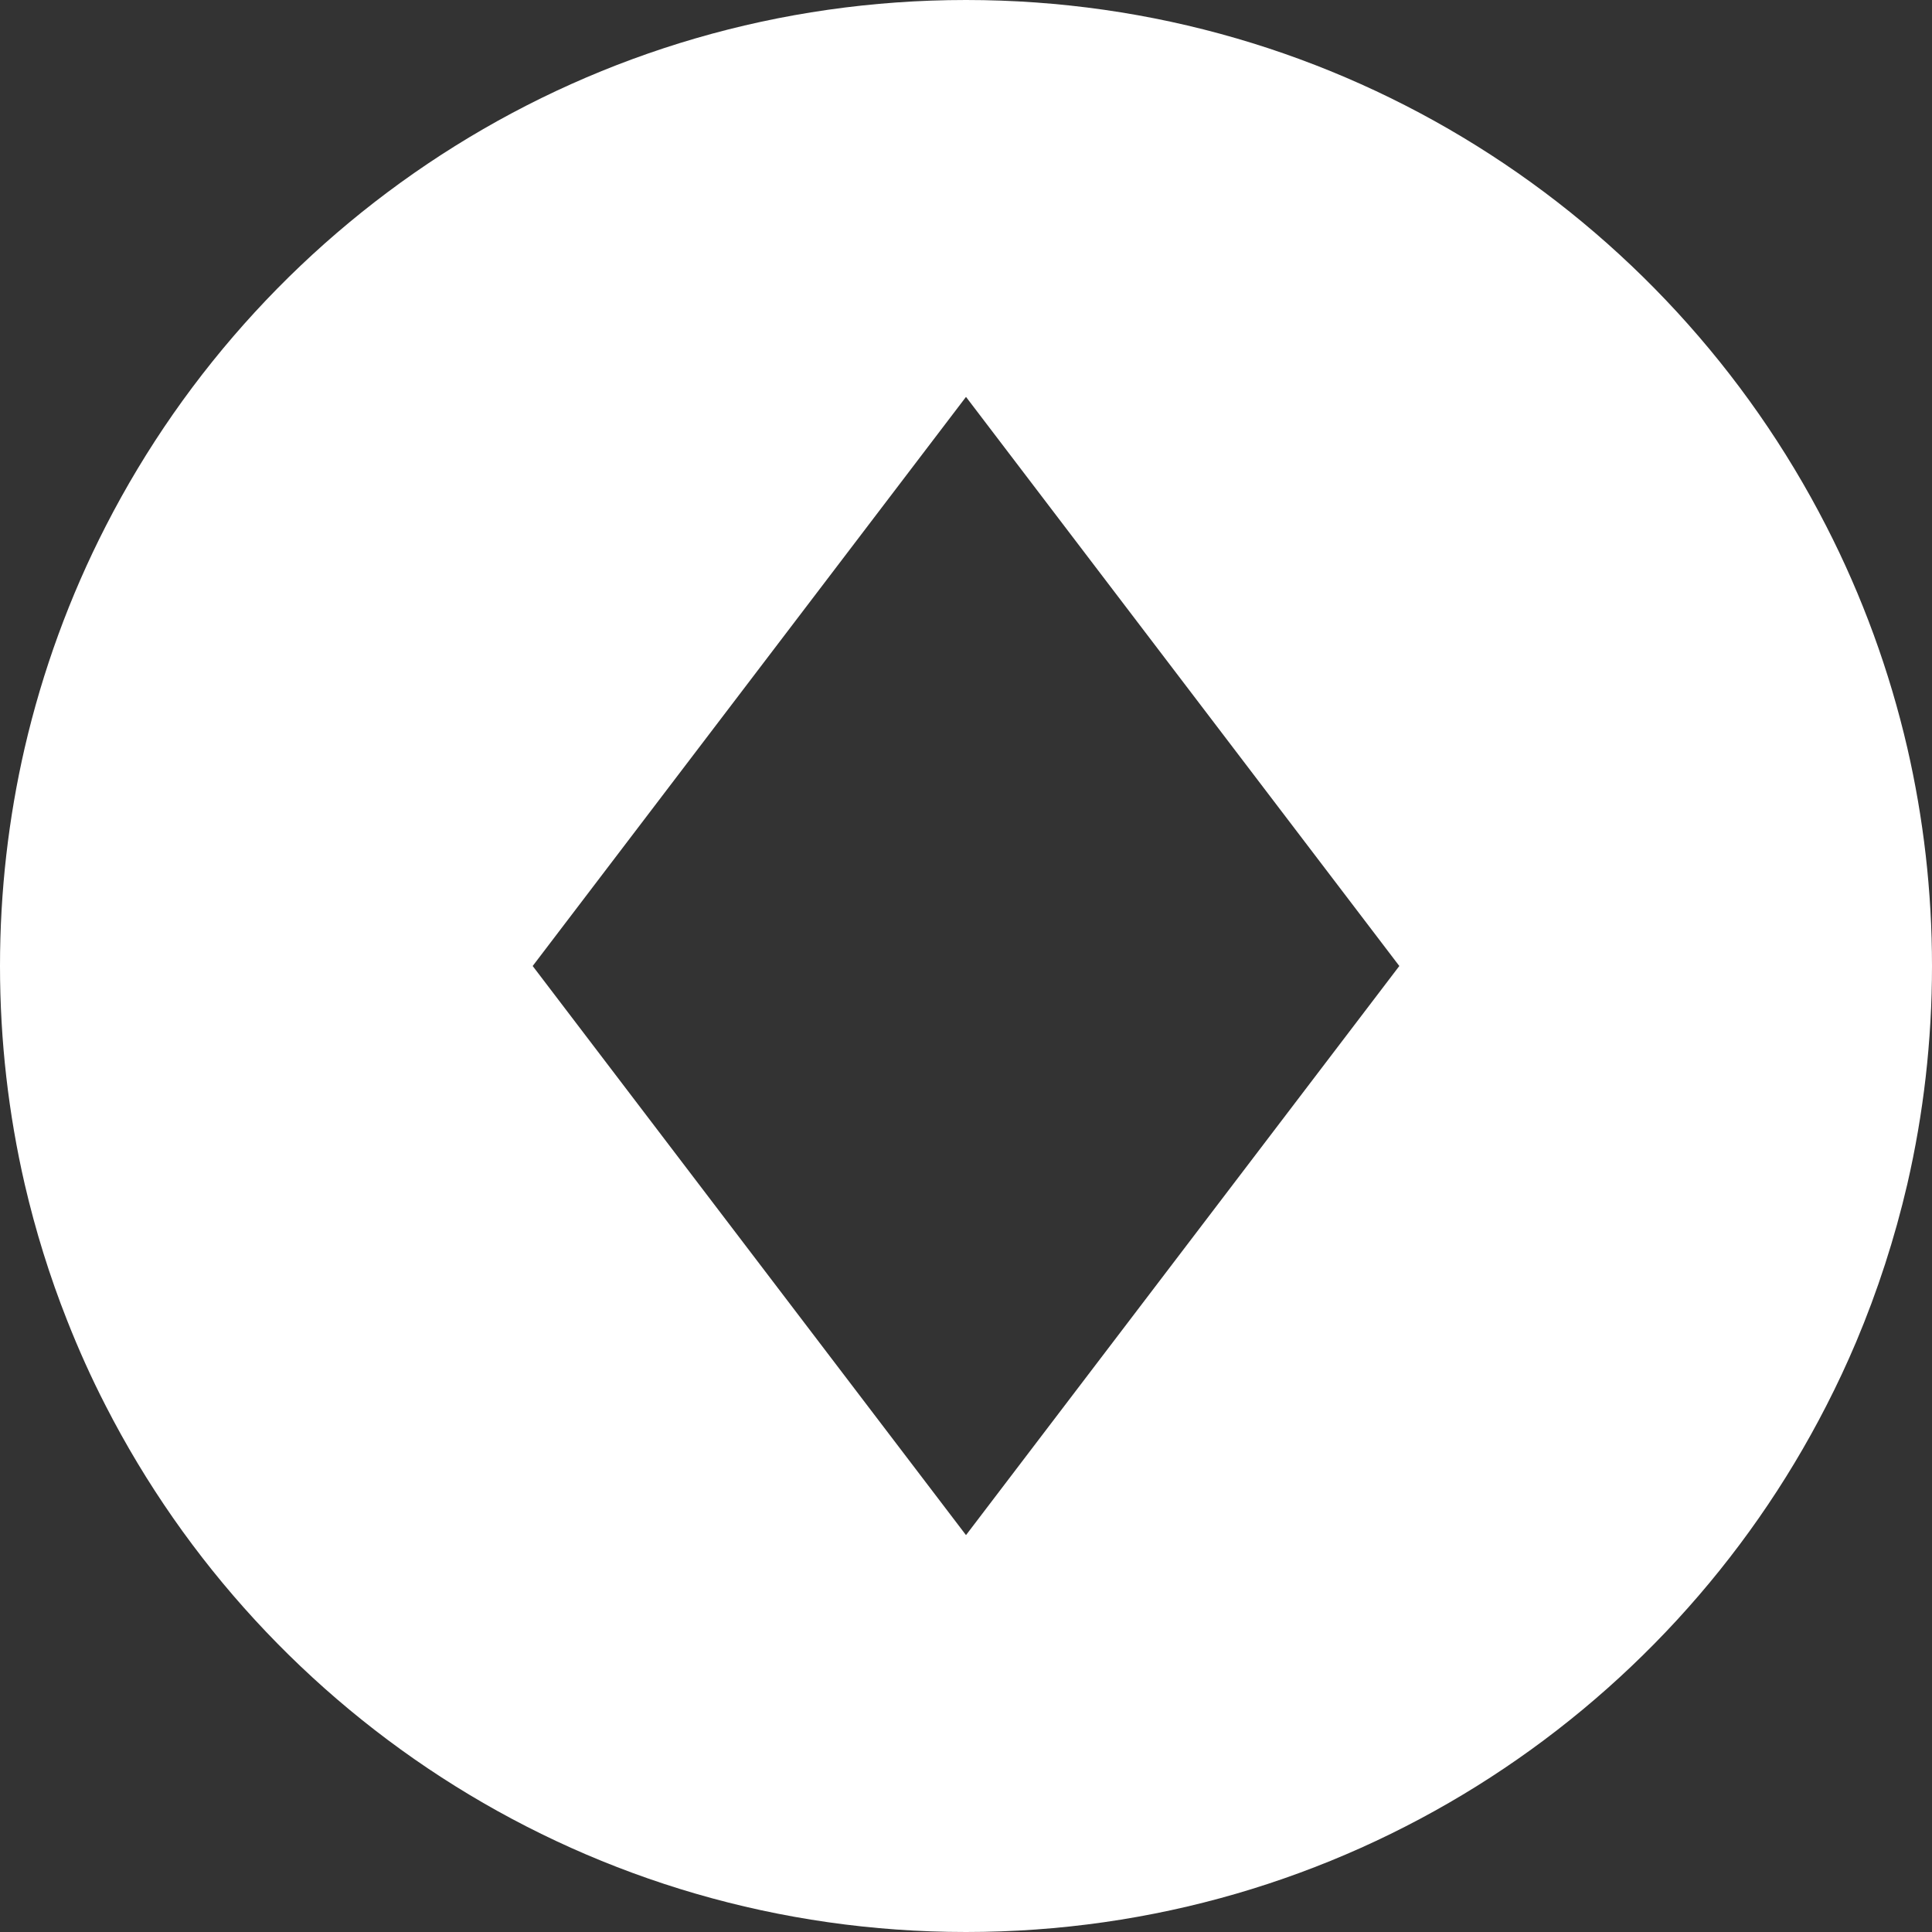
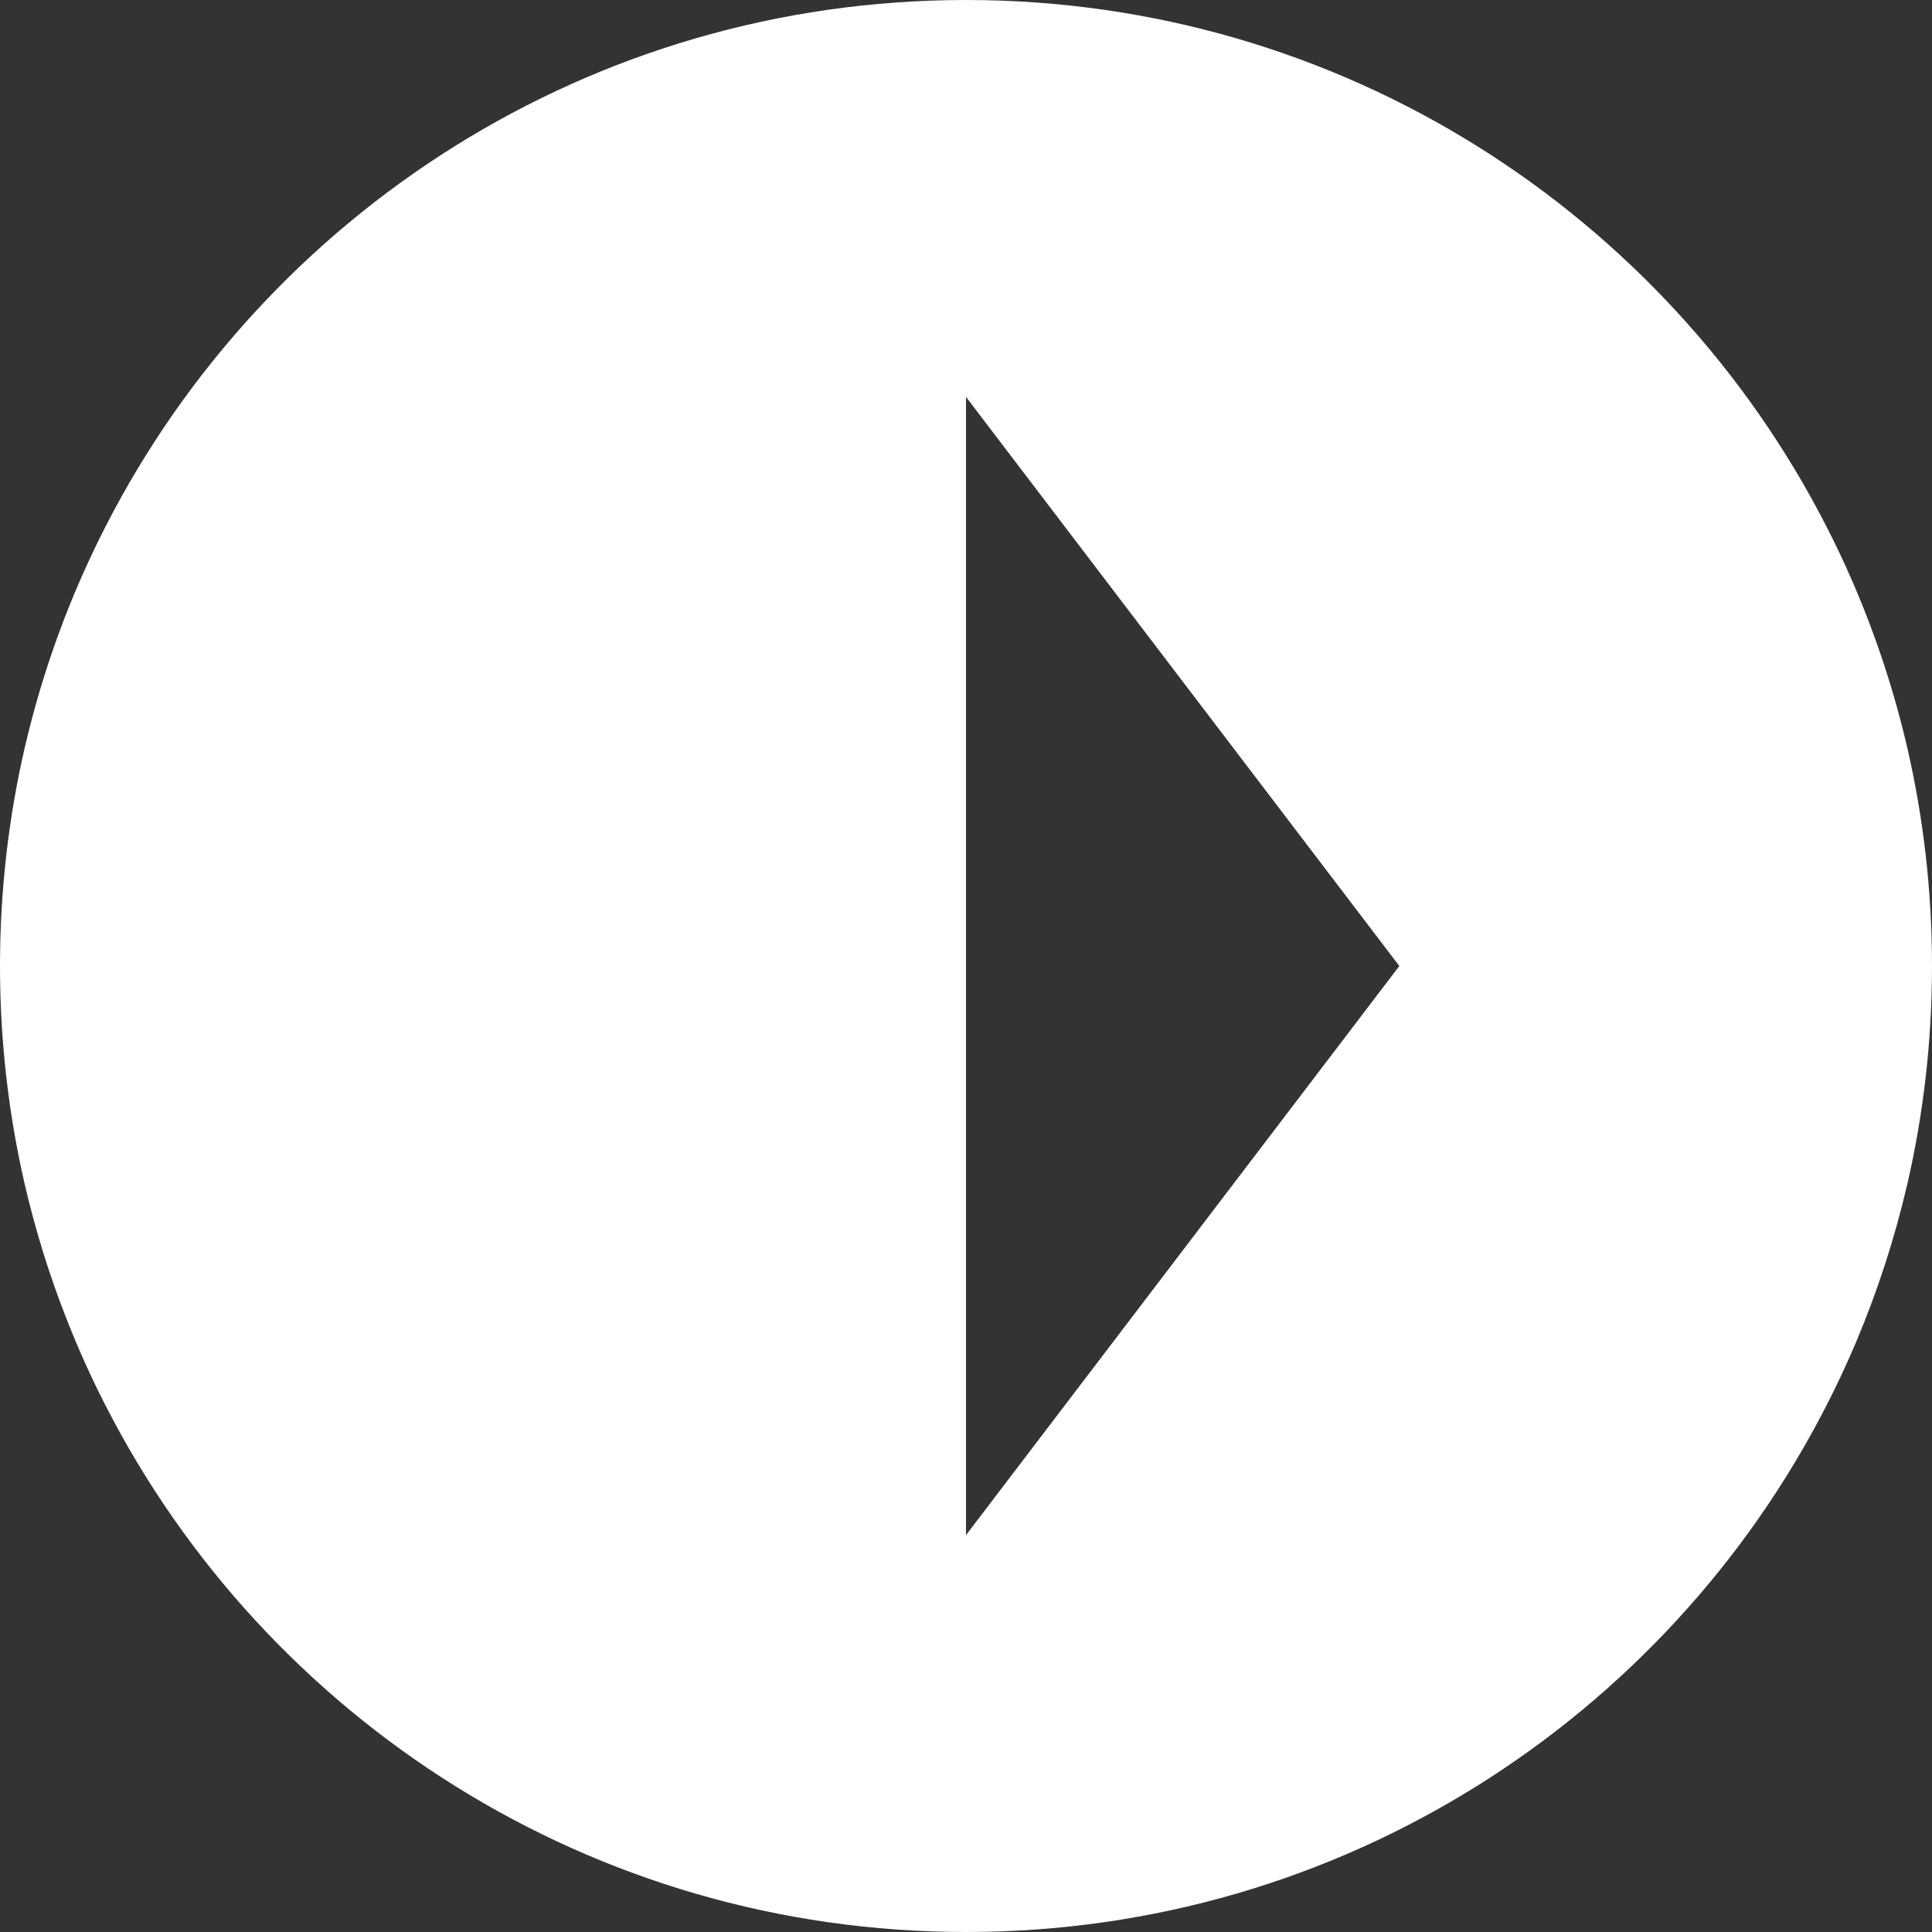
<svg xmlns="http://www.w3.org/2000/svg" width="14" height="14" viewBox="0 0 14 14" fill="none">
  <rect x="0" y="0" width="14" height="14" fill="#333333" stroke="none" />
-   <path d="M13.821 5.419C13.692 4.862 13.495 4.322 13.234 3.813C12.075 1.549 9.718 0 7 0H7C4.282 0 1.925 1.549 0.766 3.813C0.505 4.322 0.308 4.862 0.179 5.419C0.062 5.927 0 6.456 0 7C0 7.544 0.062 8.073 0.179 8.581C0.257 8.917 0.359 9.246 0.486 9.567C0.569 9.778 0.662 9.985 0.766 10.187C1.925 12.451 4.282 14 7 14H7C9.718 14 12.075 12.451 13.234 10.187C13.312 10.035 13.384 9.881 13.45 9.725C13.606 9.355 13.73 8.972 13.821 8.581C13.938 8.073 14 7.544 14 7C14 6.456 13.938 5.927 13.821 5.419ZM10.14 7L7 11.124L3.86 7L7 2.876L10.14 7Z" fill="white" />
+   <path d="M13.821 5.419C13.692 4.862 13.495 4.322 13.234 3.813C12.075 1.549 9.718 0 7 0H7C4.282 0 1.925 1.549 0.766 3.813C0.505 4.322 0.308 4.862 0.179 5.419C0.062 5.927 0 6.456 0 7C0 7.544 0.062 8.073 0.179 8.581C0.257 8.917 0.359 9.246 0.486 9.567C0.569 9.778 0.662 9.985 0.766 10.187C1.925 12.451 4.282 14 7 14H7C9.718 14 12.075 12.451 13.234 10.187C13.312 10.035 13.384 9.881 13.45 9.725C13.606 9.355 13.73 8.972 13.821 8.581C13.938 8.073 14 7.544 14 7C14 6.456 13.938 5.927 13.821 5.419ZM10.14 7L7 11.124L7 2.876L10.14 7Z" fill="white" />
</svg>